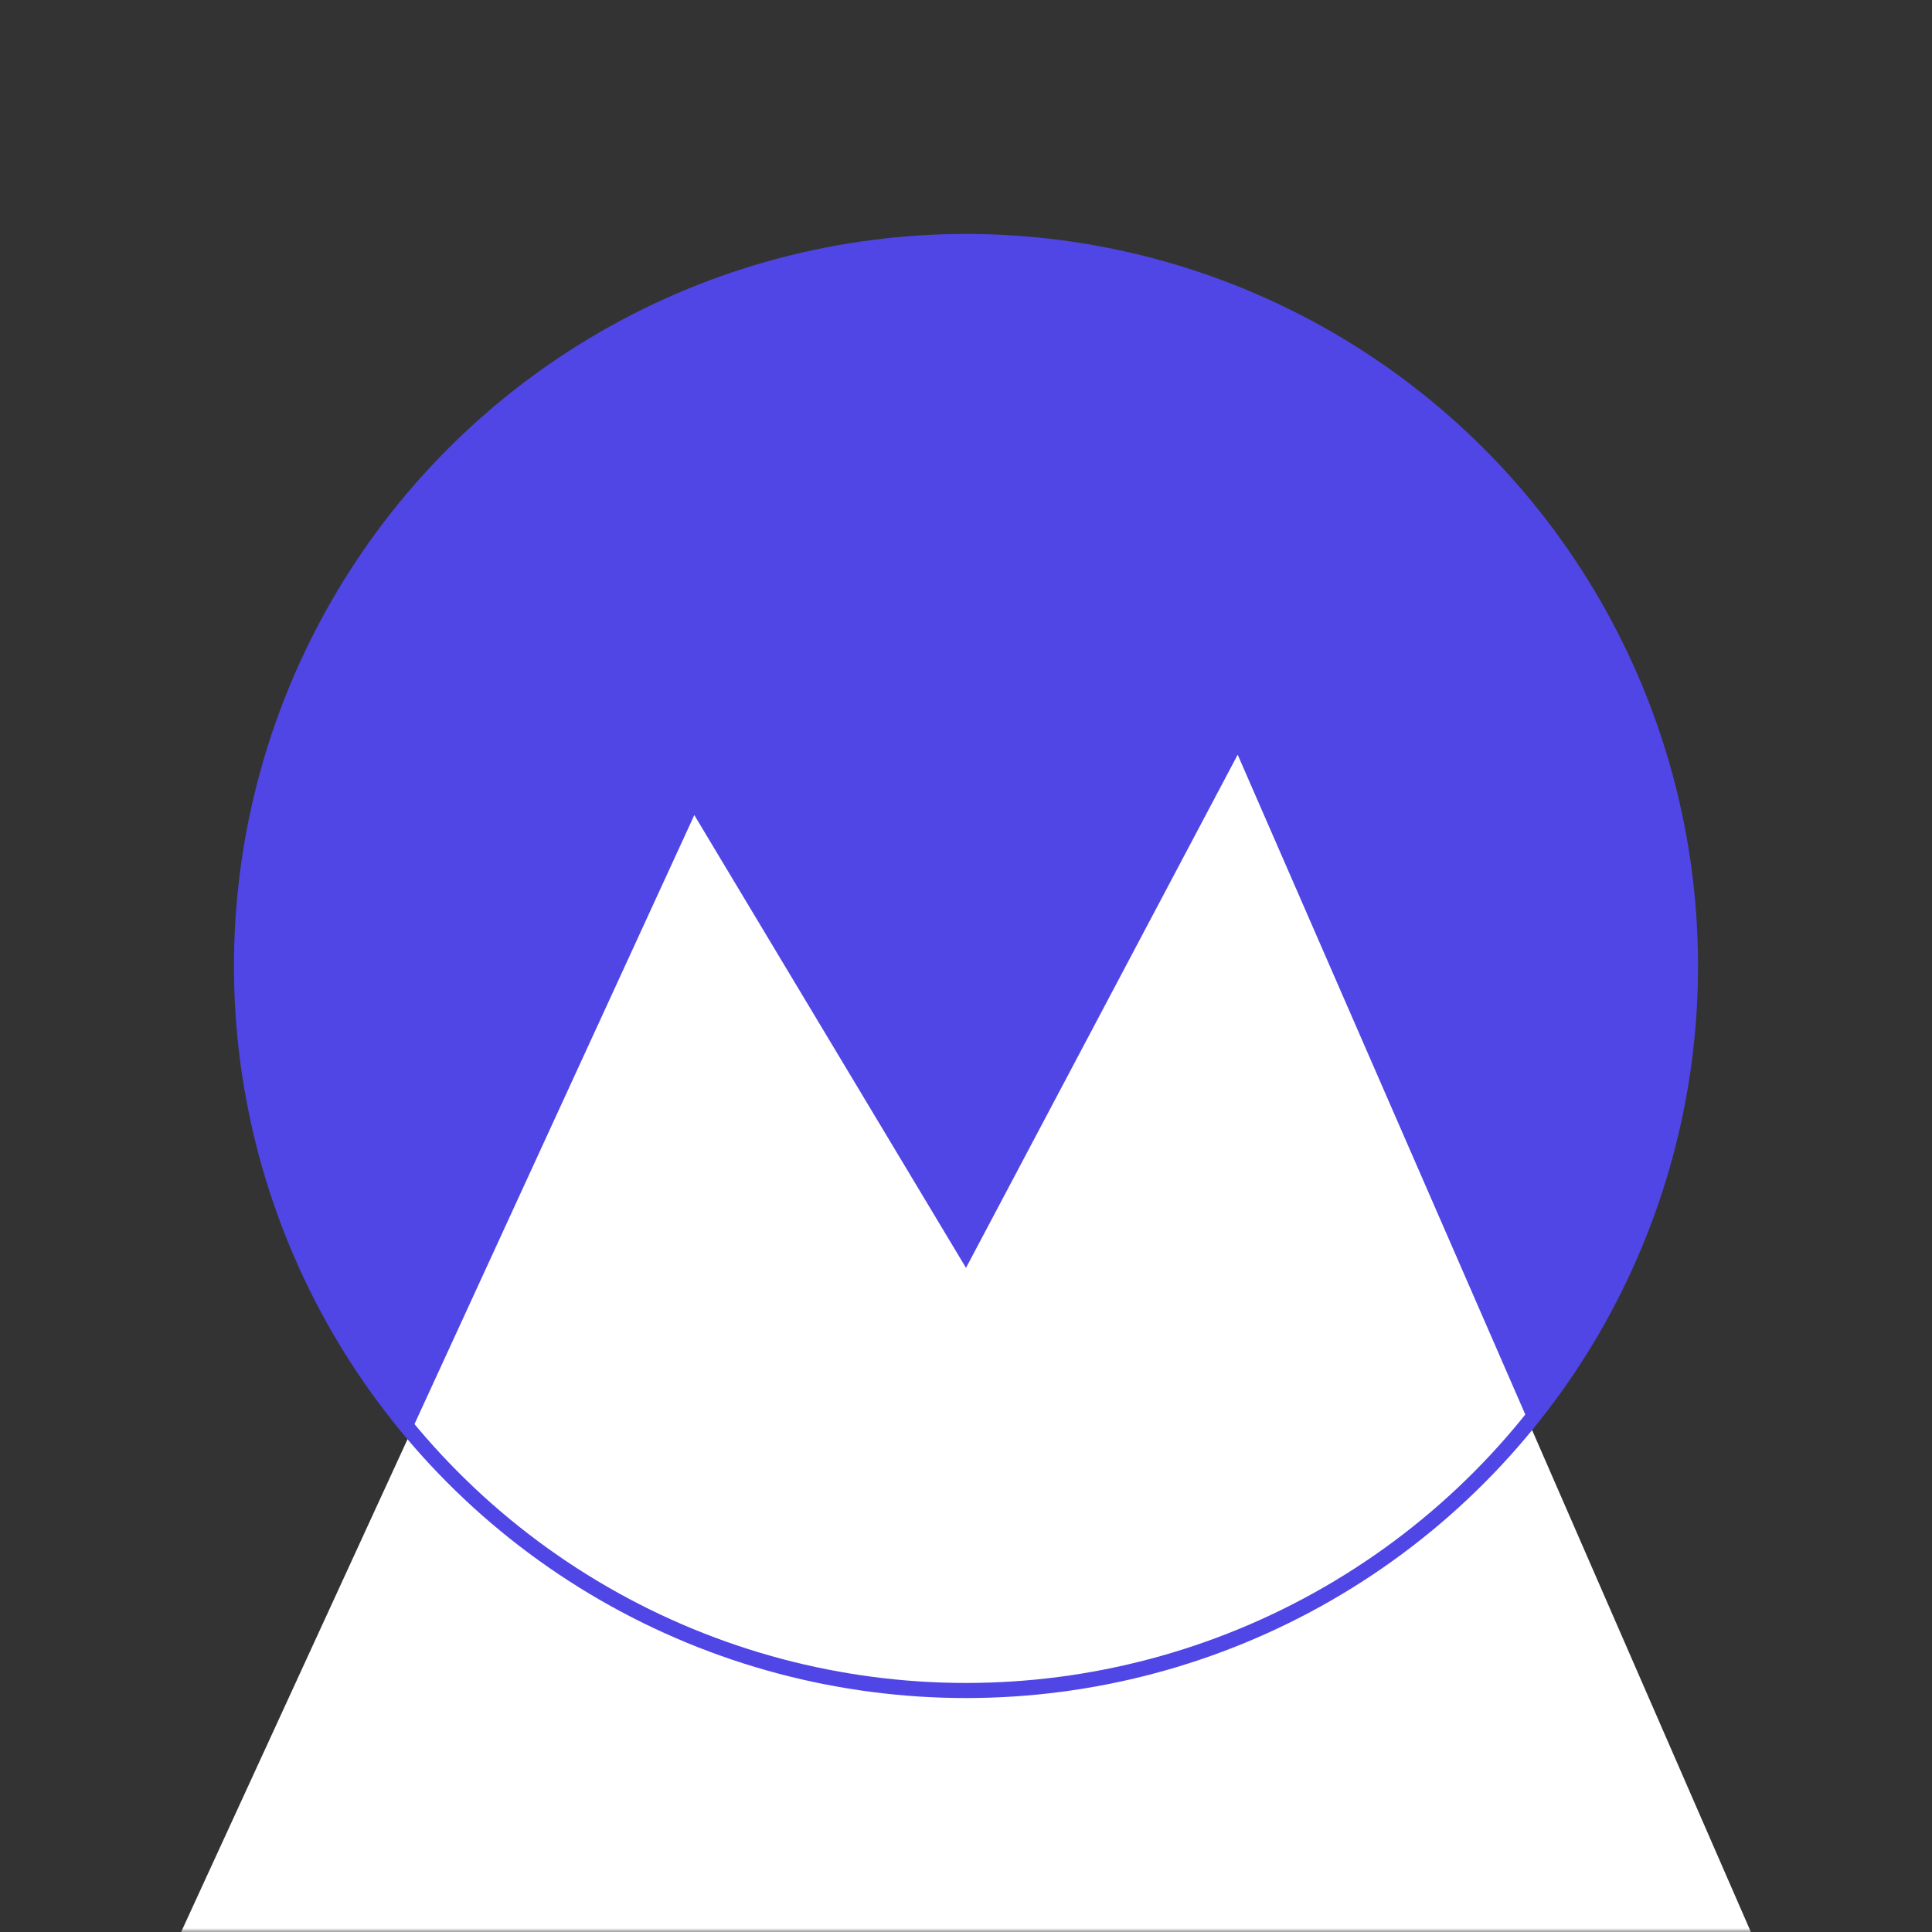
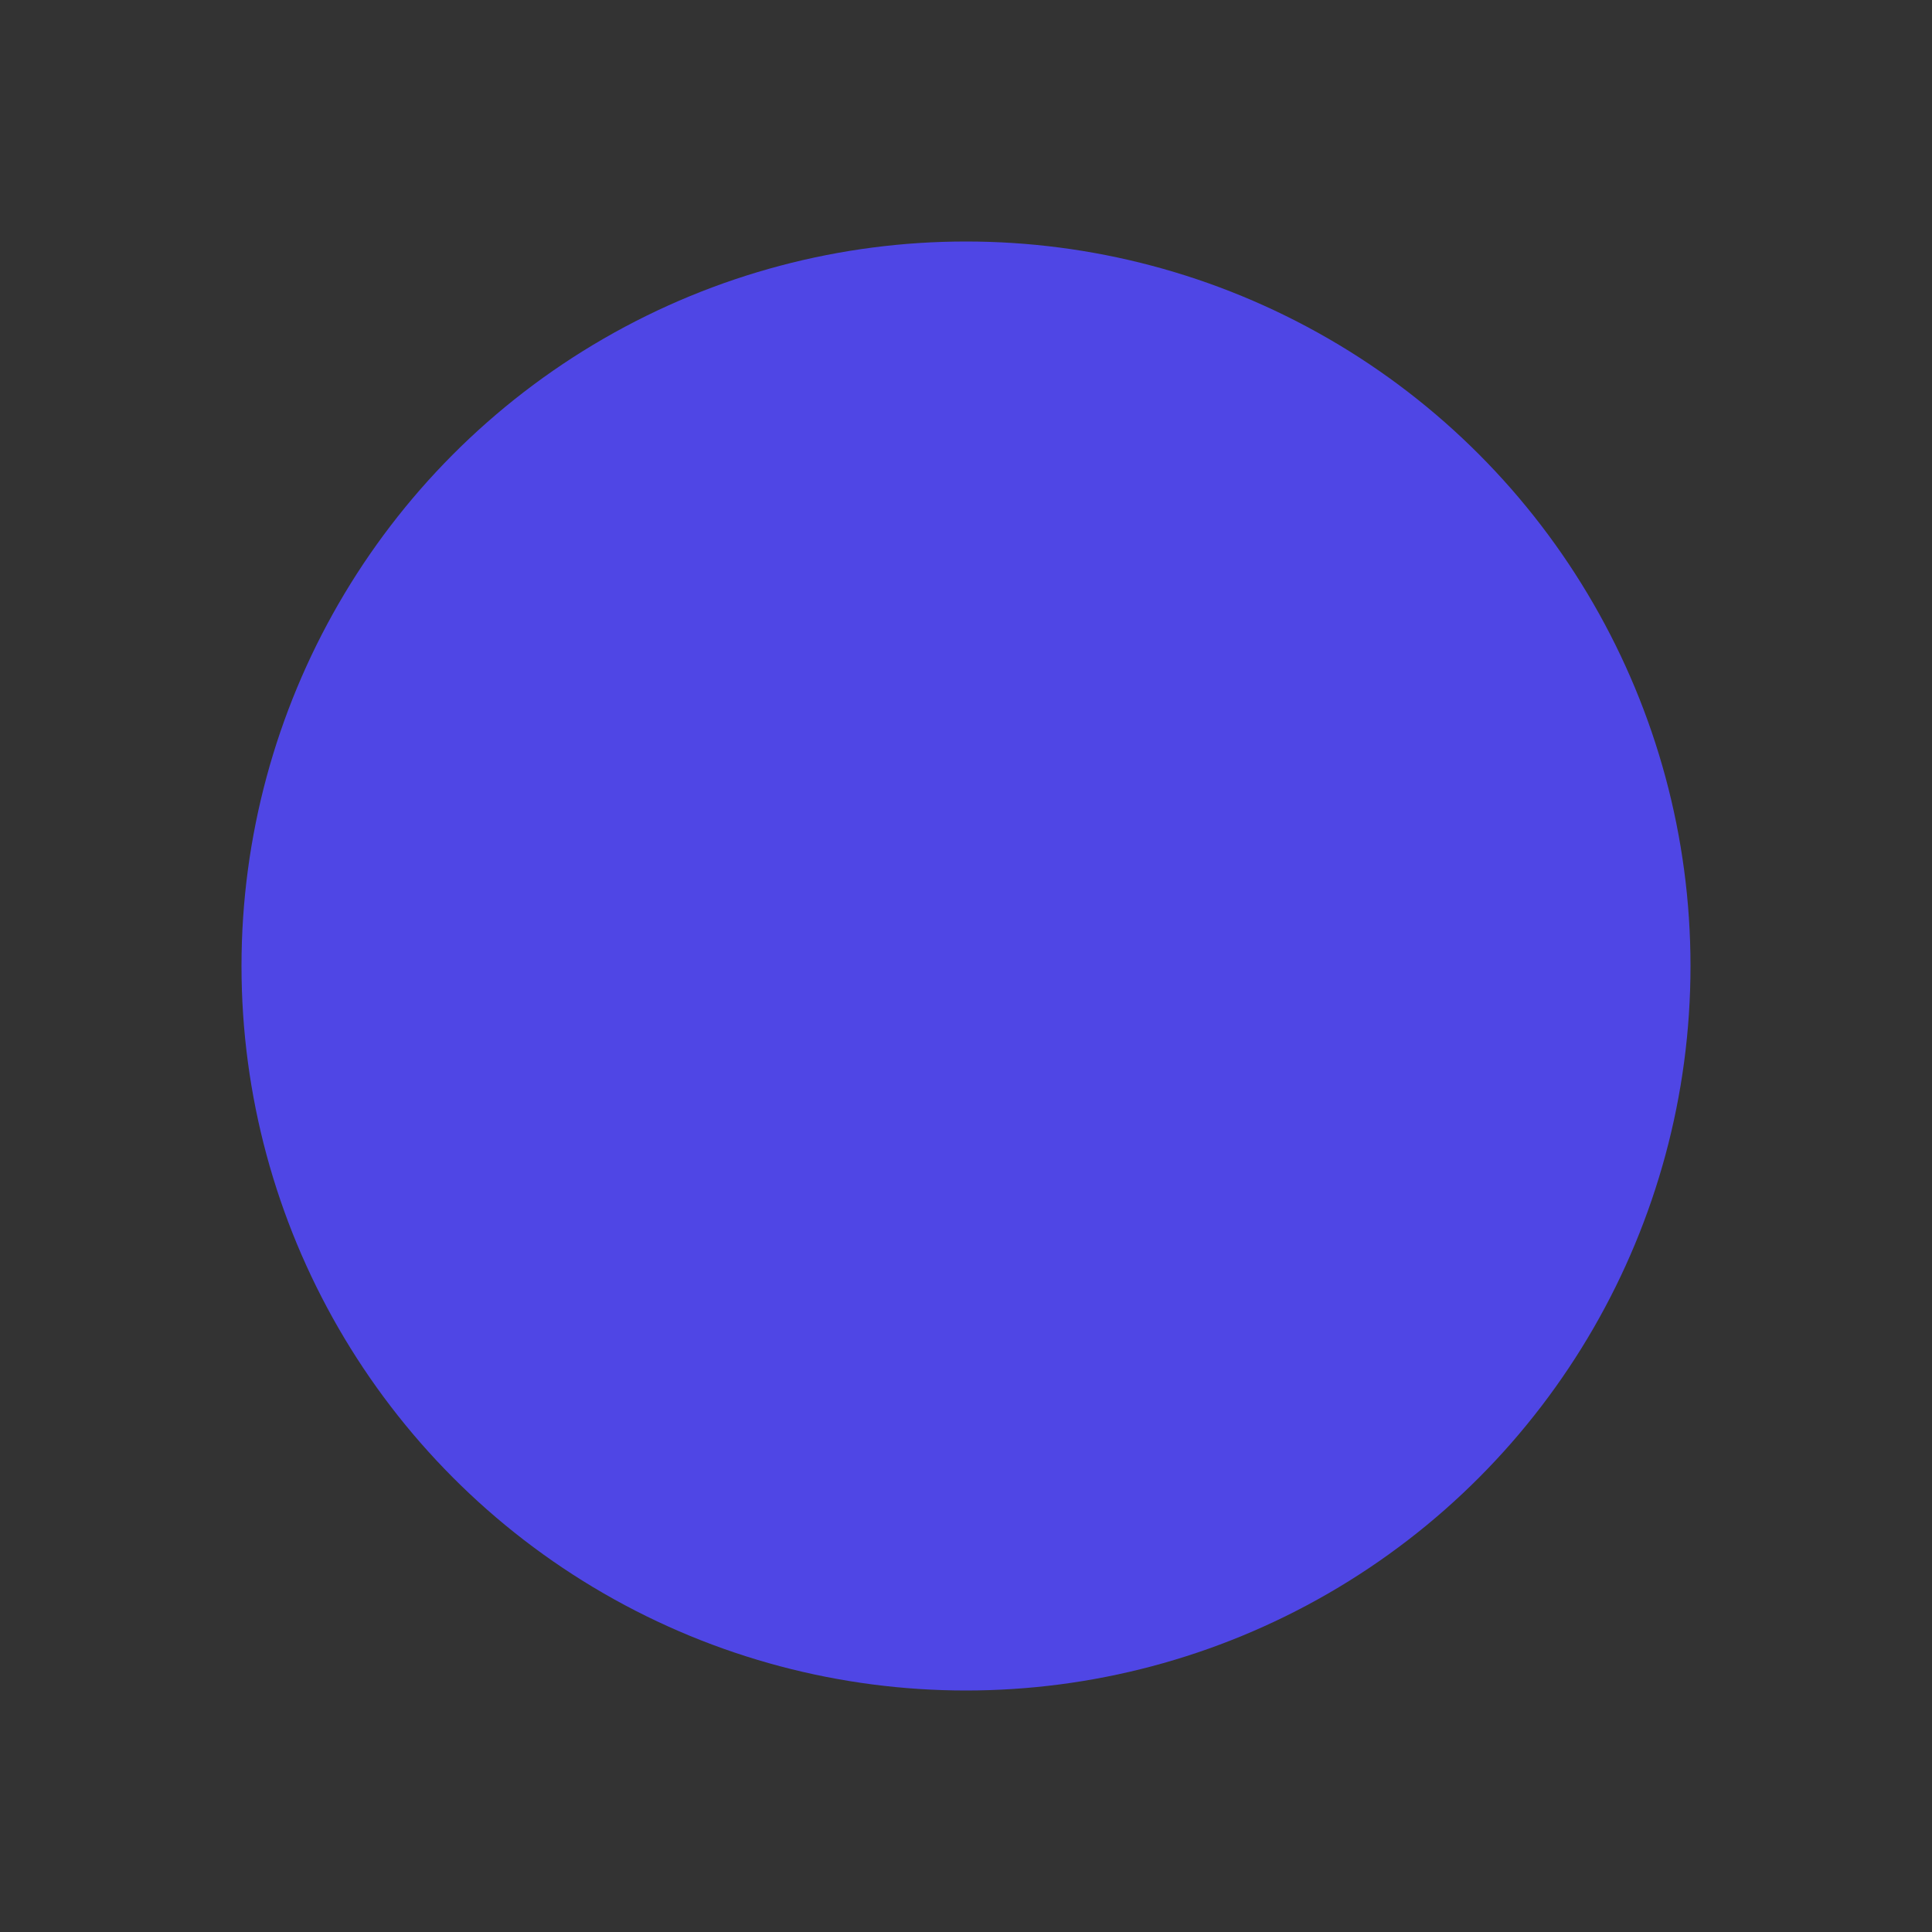
<svg xmlns="http://www.w3.org/2000/svg" width="256" height="256" viewBox="0 0 256 256" role="img" aria-label="Minnova icon — sharp mountain with curved horizon">
  <rect x="0" y="0" width="256" height="256" fill="#333333" stroke="none" />
  <defs>
    <mask id="circle-mask">
-       <rect width="256" height="256" fill="black" />
      <circle cx="128" cy="128" r="96" fill="white" />
    </mask>
  </defs>
  <circle cx="128" cy="128" r="96" fill="#4F46E5" />
  <g mask="url(#circle-mask)">
-     <path d="M24 256              L92 108              L128 168              L164 100              L232 256 Z" fill="#FFFFFF" />
-   </g>
-   <circle cx="128" cy="128" r="96" fill="none" stroke="#4F46E5" stroke-width="2" />
+     </g>
</svg>